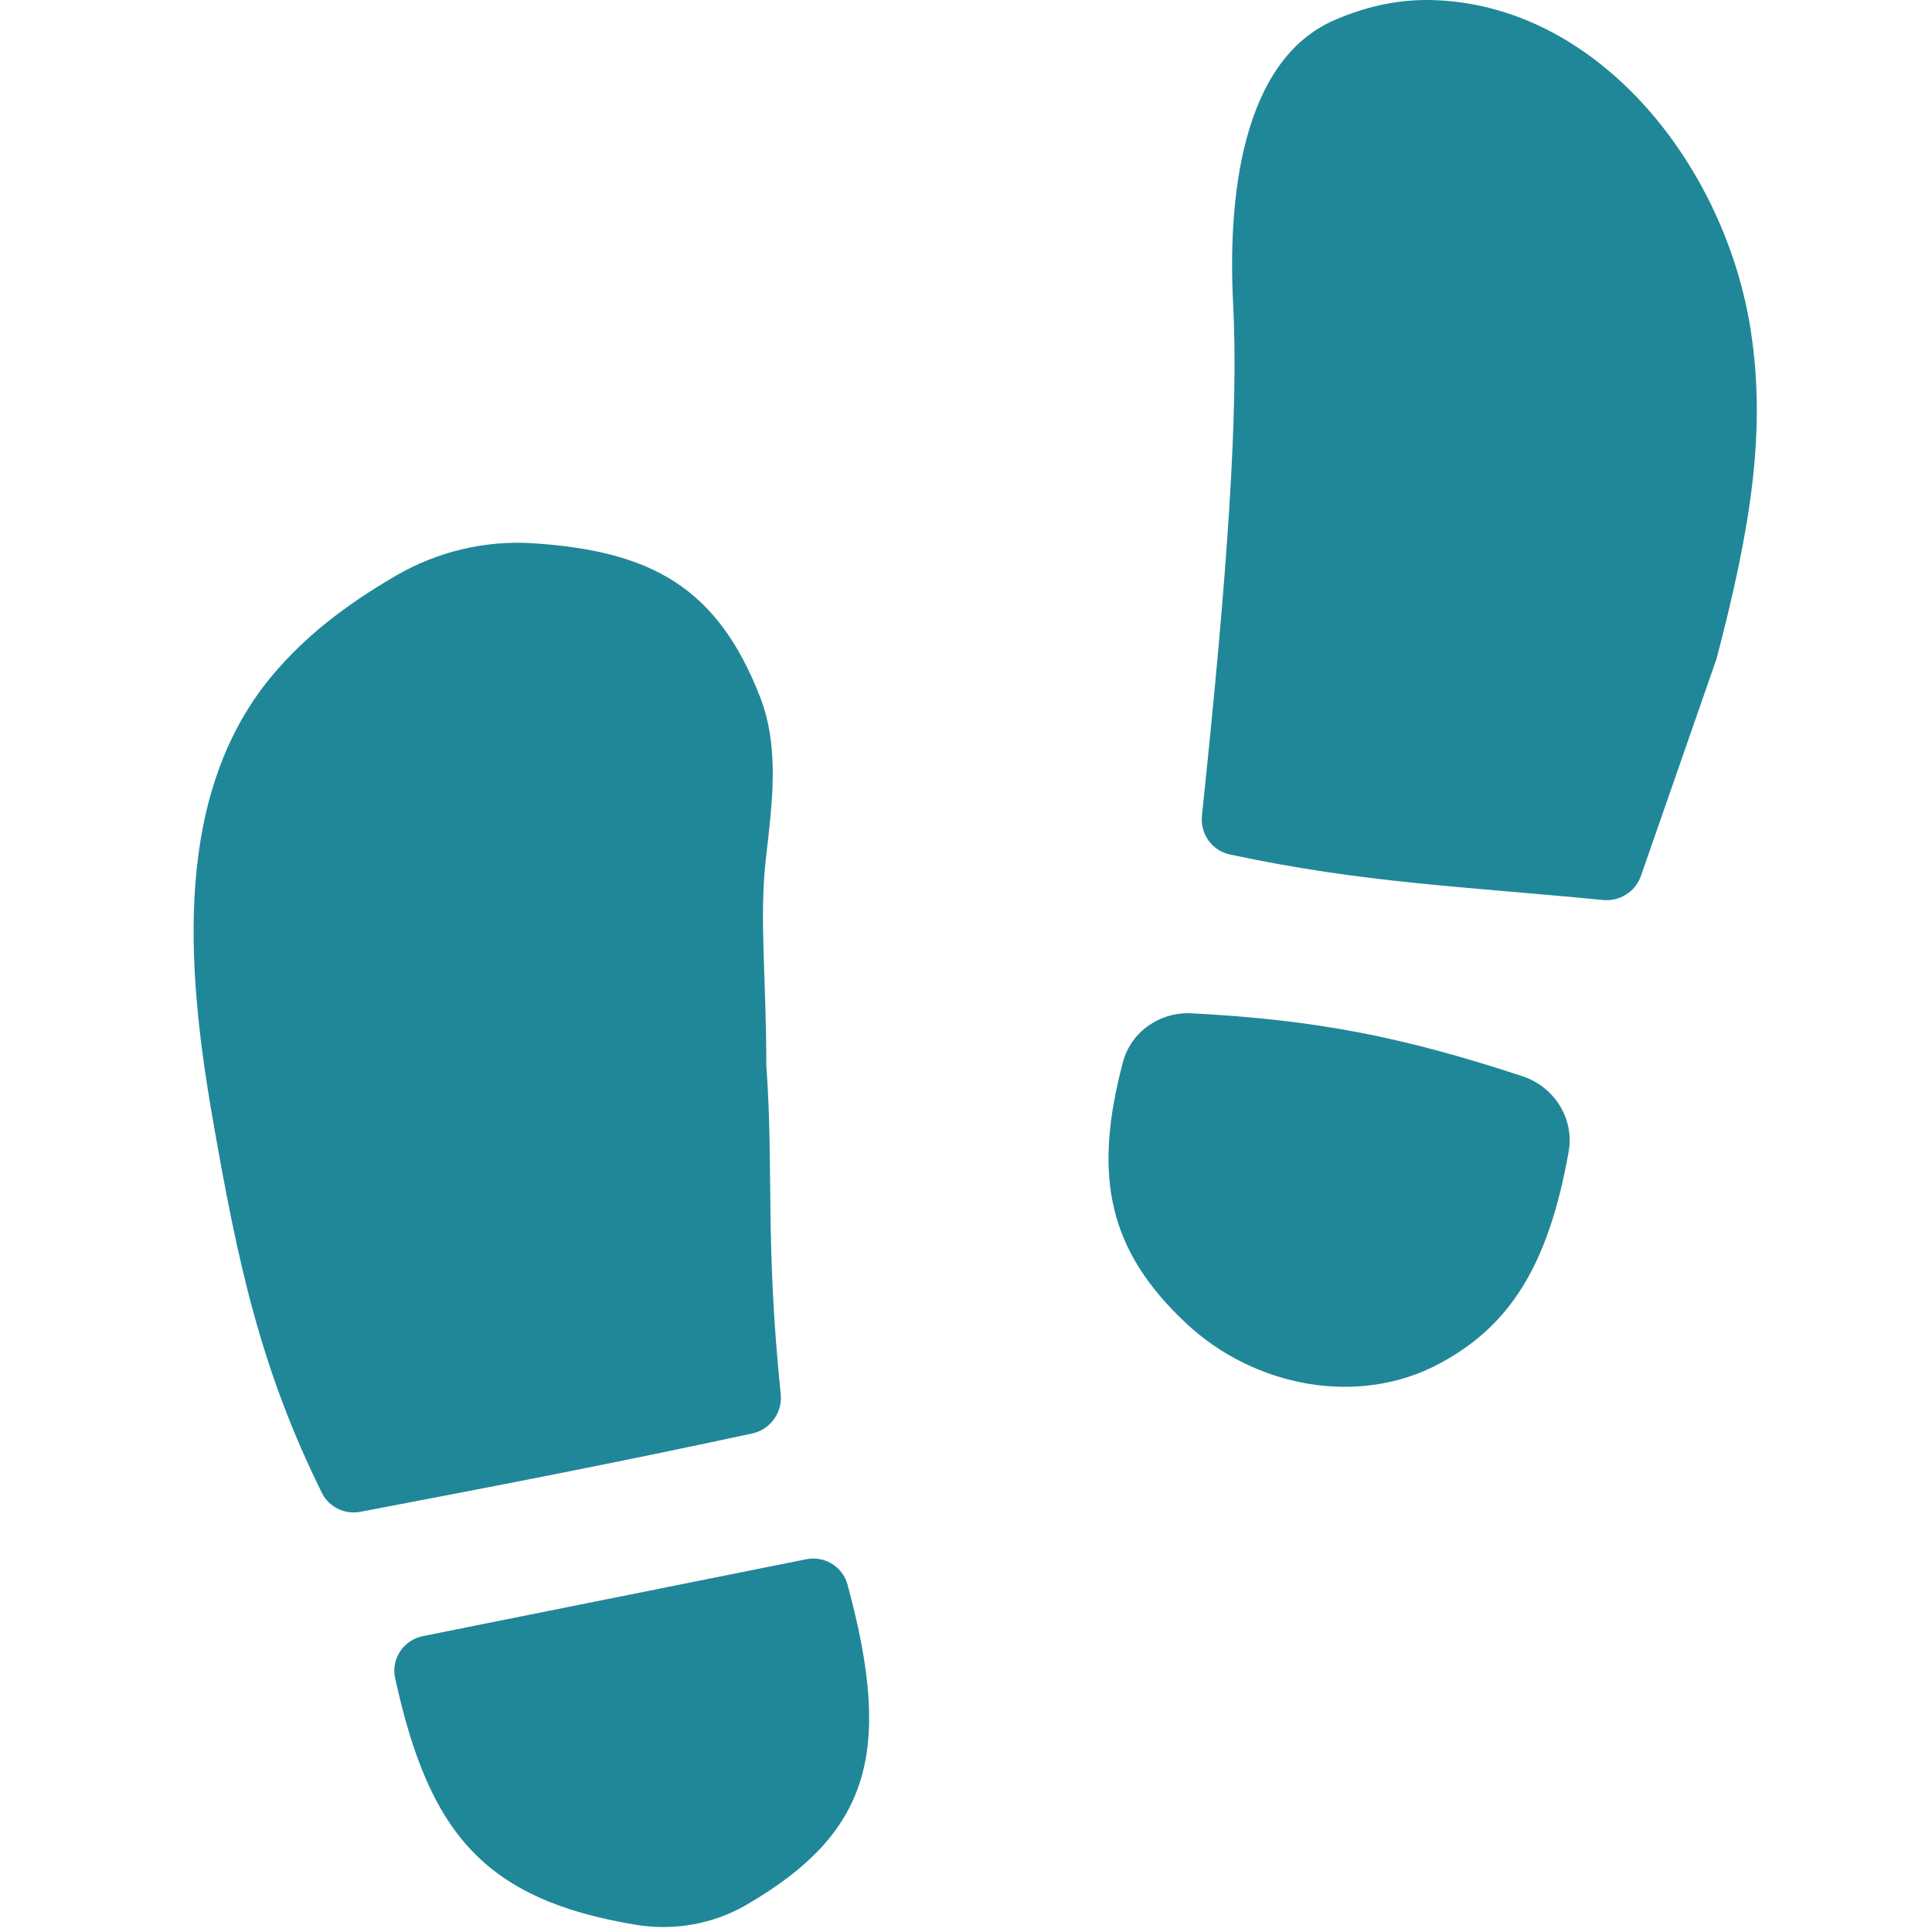
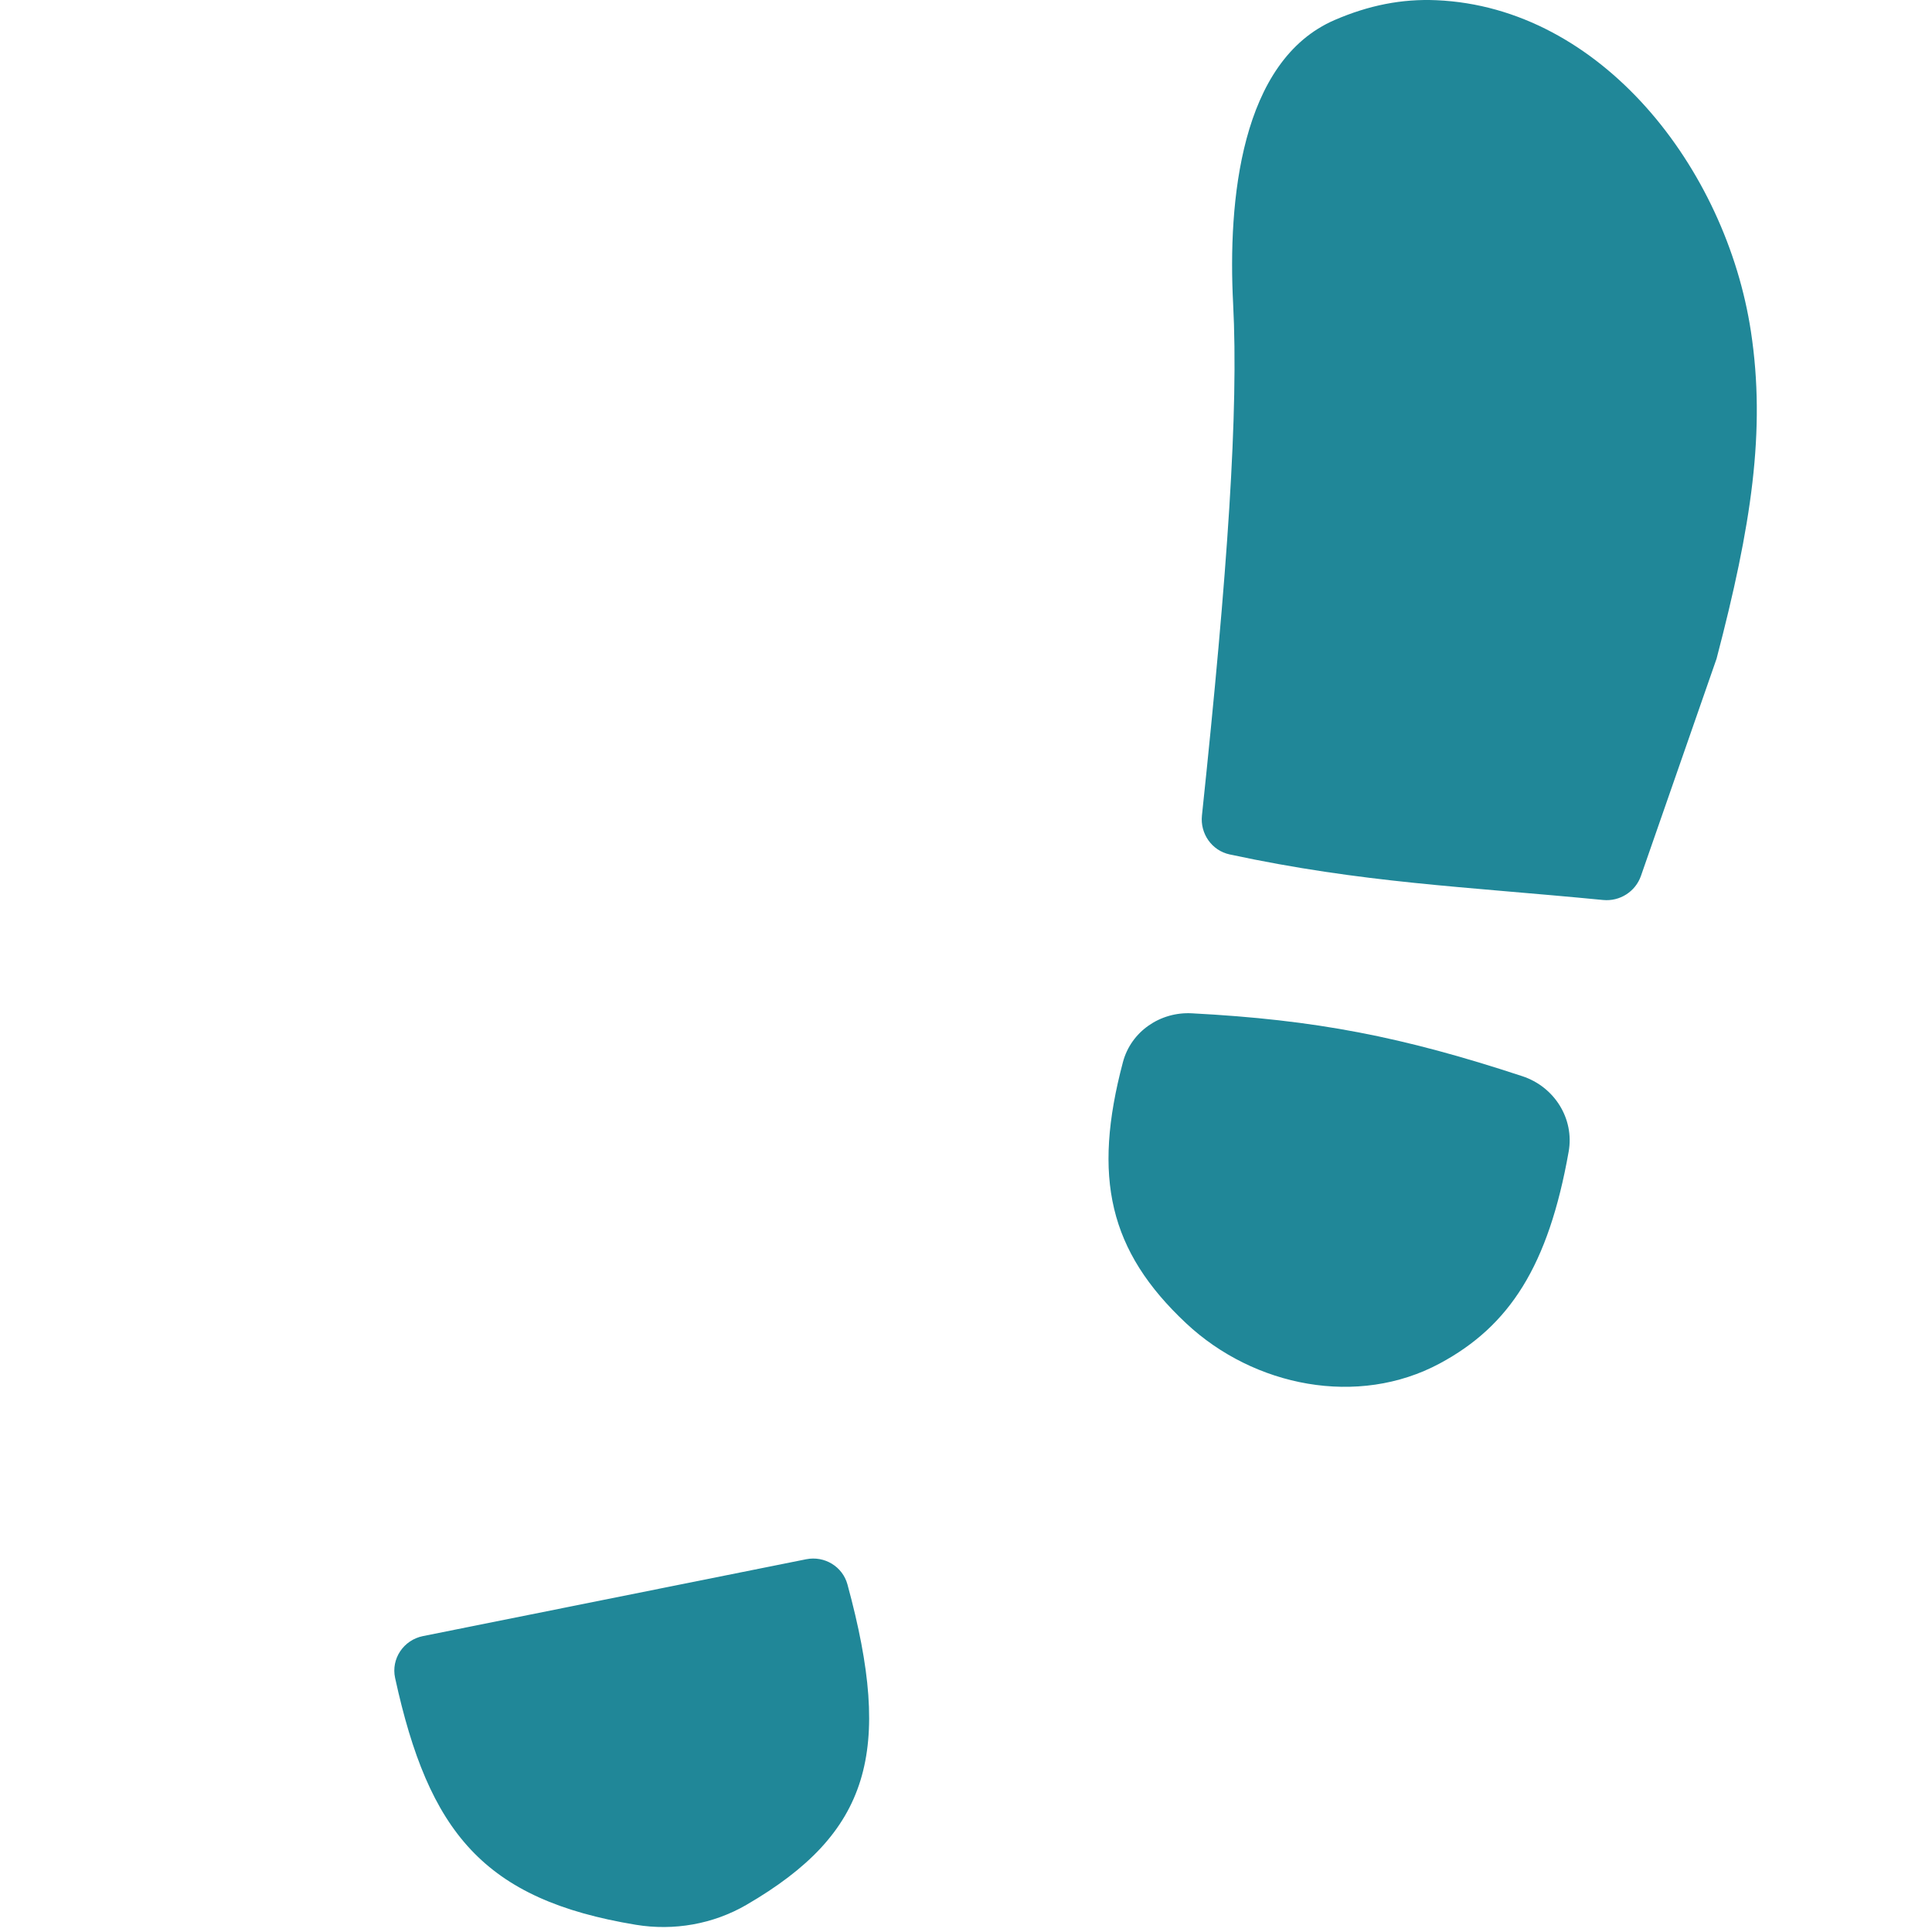
<svg xmlns="http://www.w3.org/2000/svg" width="512" height="512" viewBox="0 0 512 512" fill="none">
-   <path d="M72.412 178.701C80.729 168.857 91.126 160.586 104.94 152.553C115.883 146.189 128.539 143.155 141.172 143.965C172.765 145.993 190.14 155.786 201.409 184.645C206.661 198.094 204.635 212.949 202.99 227.293C201.148 243.35 203.081 258.863 203.081 282.341C205.072 309.72 202.746 329.216 206.897 369.408C207.403 374.309 204.176 378.847 199.358 379.881C161.31 388.051 136.197 392.875 95.52 400.641C91.379 401.431 87.174 399.417 85.307 395.638C69.053 362.743 62.997 334.721 56.27 295.938C49.264 255.559 45.964 210.007 72.412 178.701Z" fill="#208798" />
  <path d="M213.647 413.217L112.095 433.581C106.968 434.609 103.594 439.573 104.708 444.682C113.615 485.524 128.118 503.427 168.513 510.087C178.581 511.746 189.006 509.923 197.827 504.794C230.587 485.748 236.672 464.289 224.584 419.888C223.288 415.131 218.481 412.248 213.647 413.217Z" fill="#208798" />
  <path d="M403.443 285.207C371.597 274.73 348.737 270.265 315.833 268.534C307.451 268.093 299.739 273.361 297.588 281.475C289.501 311.977 293.86 331.508 314.366 350.711C332.313 367.517 359.883 372.965 381.545 361.334C400.052 351.397 410.334 335.5 415.71 305.206C417.267 296.433 411.907 287.992 403.443 285.207Z" fill="#208798" />
  <path d="M380.643 0.054C371.503 -0.338 362.775 1.397 353.739 5.286C328.735 16.047 325.38 53.303 326.791 80.489C328.257 108.741 325.376 151.211 318.526 216.127C318.019 220.927 321.154 225.421 325.873 226.433C361.268 234.023 387.682 234.894 424.84 238.507C429.257 238.937 433.411 236.304 434.87 232.113L454.903 174.572C464.144 139.337 467.994 114.063 464.015 87.866C457.443 44.607 424.358 1.929 380.643 0.054Z" fill="#208798" />
</svg>